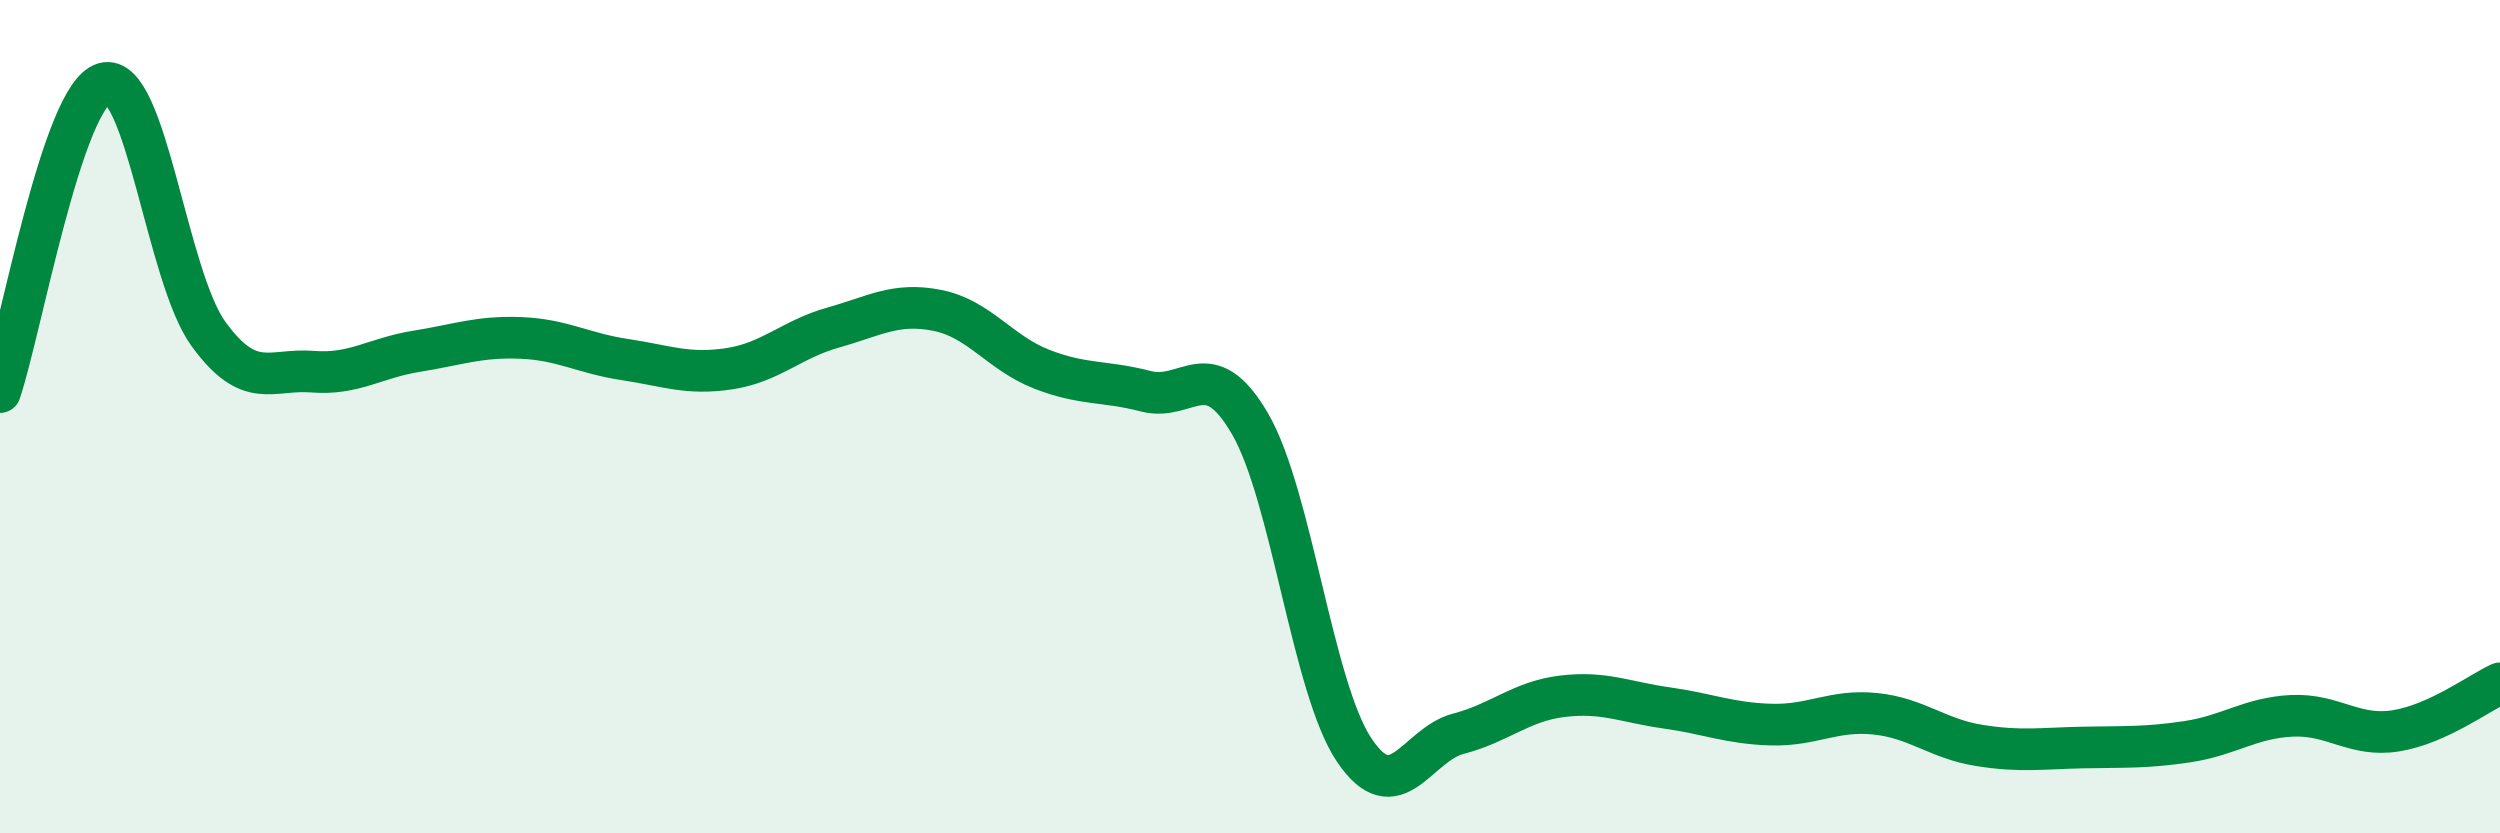
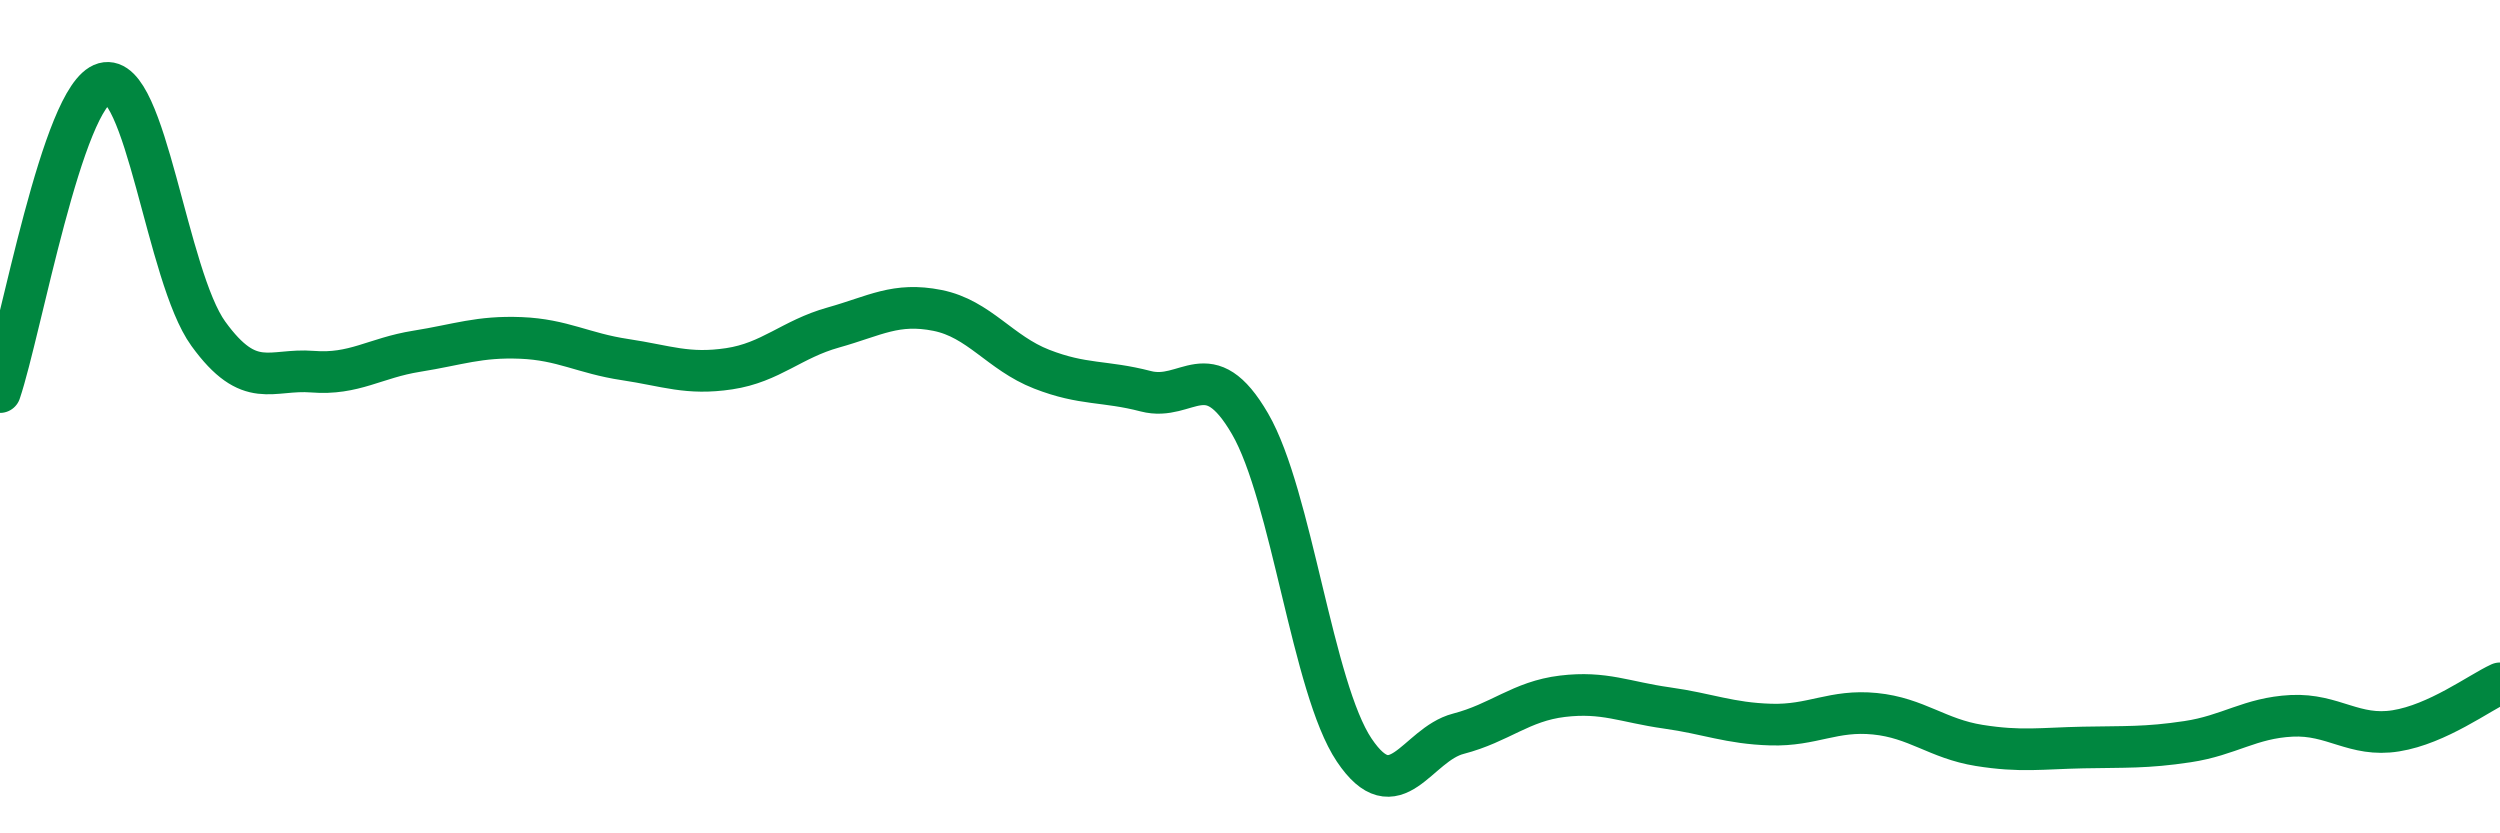
<svg xmlns="http://www.w3.org/2000/svg" width="60" height="20" viewBox="0 0 60 20">
-   <path d="M 0,9.41 C 0.5,7.93 1.5,2.28 2.5,2 C 3.5,1.72 4,6.63 5,8.01 C 6,9.39 6.5,8.84 7.5,8.92 C 8.5,9 9,8.59 10,8.43 C 11,8.27 11.5,8.07 12.5,8.11 C 13.5,8.15 14,8.48 15,8.63 C 16,8.78 16.5,9 17.5,8.85 C 18.5,8.7 19,8.14 20,7.86 C 21,7.58 21.5,7.25 22.5,7.45 C 23.5,7.65 24,8.47 25,8.86 C 26,9.25 26.5,9.13 27.5,9.39 C 28.5,9.65 29,8.45 30,10.17 C 31,11.89 31.5,16.51 32.5,18 C 33.5,19.49 34,17.87 35,17.61 C 36,17.35 36.5,16.83 37.5,16.71 C 38.5,16.59 39,16.85 40,16.99 C 41,17.13 41.5,17.36 42.5,17.39 C 43.5,17.42 44,17.03 45,17.13 C 46,17.23 46.5,17.73 47.5,17.89 C 48.5,18.05 49,17.96 50,17.94 C 51,17.92 51.5,17.95 52.5,17.8 C 53.5,17.65 54,17.23 55,17.18 C 56,17.13 56.5,17.7 57.5,17.54 C 58.5,17.38 59.5,16.63 60,16.4L60 20L0 20Z" fill="#008740" opacity="0.1" stroke-linecap="round" stroke-linejoin="round" />
  <path d="M 0,9.41 C 0.5,7.93 1.5,2.28 2.5,2 C 3.5,1.72 4,6.63 5,8.01 C 6,9.39 6.5,8.84 7.5,8.92 C 8.5,9 9,8.59 10,8.43 C 11,8.27 11.5,8.07 12.5,8.11 C 13.5,8.15 14,8.48 15,8.63 C 16,8.78 16.5,9 17.5,8.85 C 18.5,8.7 19,8.14 20,7.86 C 21,7.58 21.5,7.25 22.5,7.45 C 23.5,7.65 24,8.47 25,8.86 C 26,9.25 26.5,9.13 27.5,9.39 C 28.5,9.65 29,8.45 30,10.17 C 31,11.89 31.5,16.51 32.5,18 C 33.5,19.49 34,17.87 35,17.61 C 36,17.35 36.5,16.83 37.5,16.71 C 38.5,16.59 39,16.85 40,16.99 C 41,17.13 41.5,17.36 42.5,17.39 C 43.5,17.42 44,17.03 45,17.13 C 46,17.23 46.5,17.73 47.5,17.89 C 48.5,18.05 49,17.96 50,17.94 C 51,17.92 51.5,17.95 52.5,17.8 C 53.5,17.65 54,17.23 55,17.18 C 56,17.13 56.5,17.7 57.5,17.54 C 58.5,17.38 59.5,16.63 60,16.4" stroke="#008740" stroke-width="1" fill="none" stroke-linecap="round" stroke-linejoin="round" />
</svg>